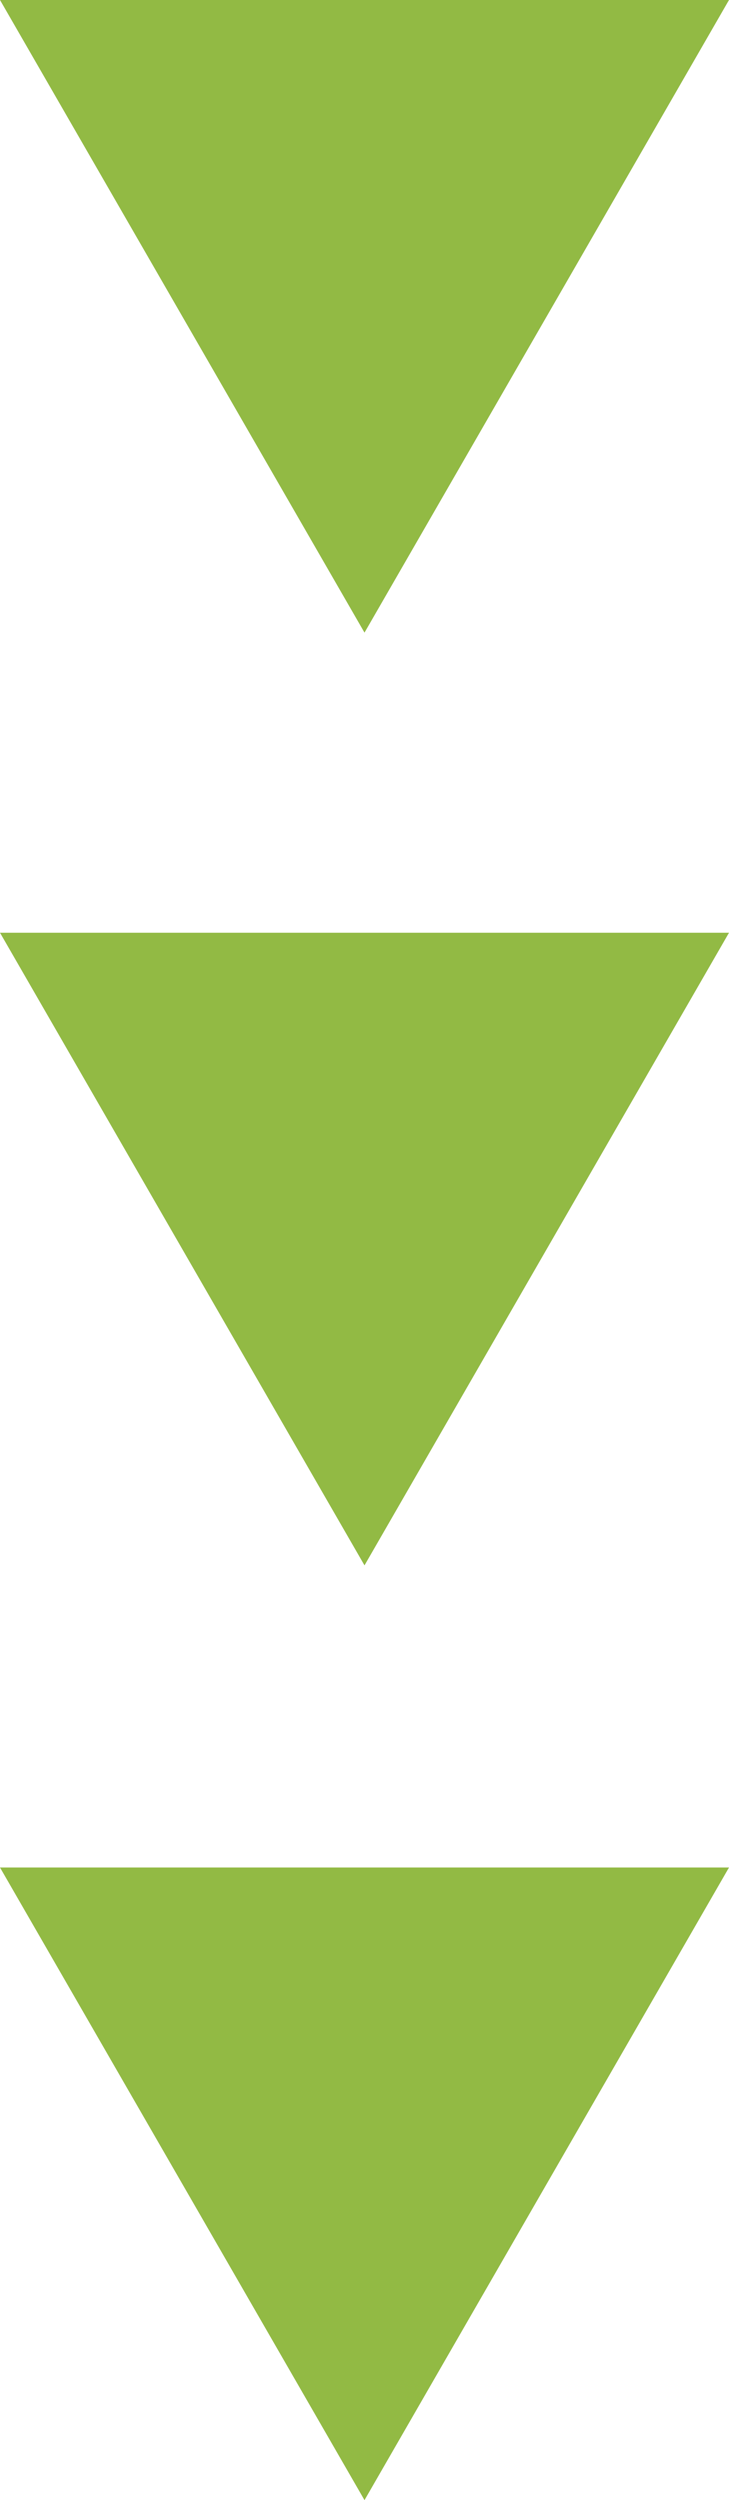
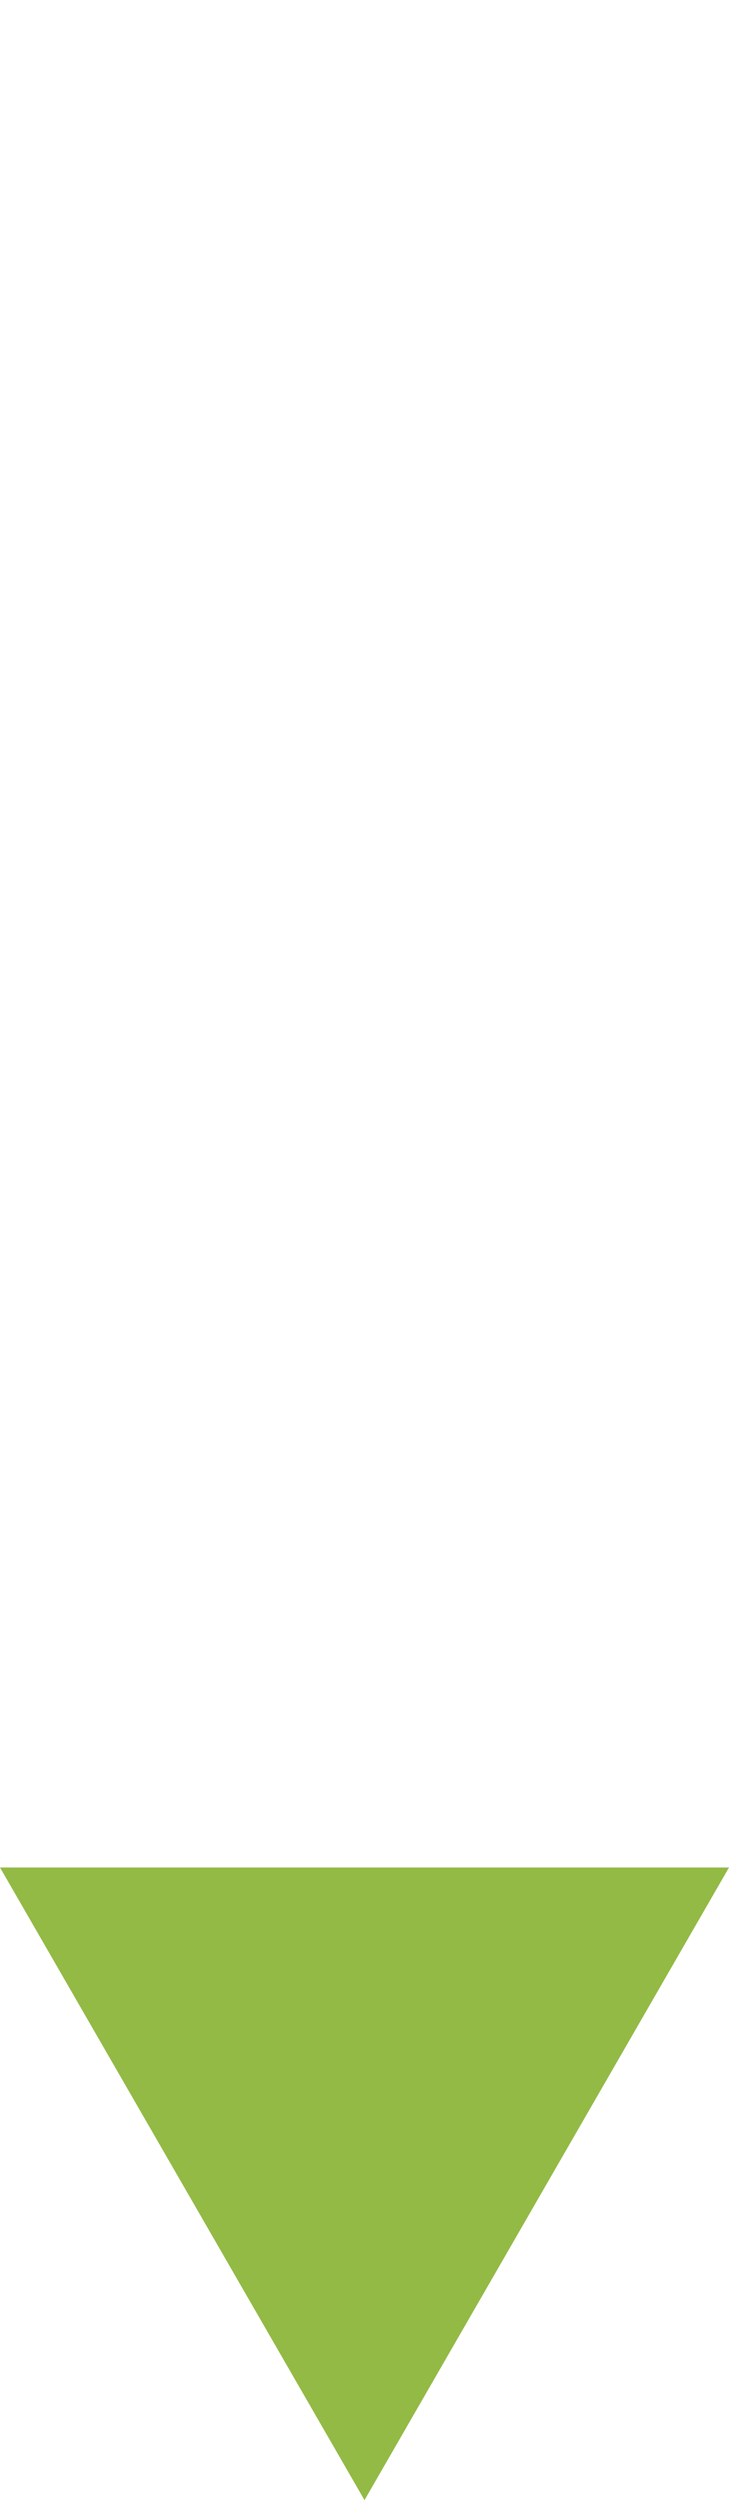
<svg xmlns="http://www.w3.org/2000/svg" version="1.1" id="Capa_1" x="0px" y="0px" viewBox="0 0 36 123.3" style="enable-background:new 0 0 36 123.3;" xml:space="preserve">
  <style type="text/css">
	.st0{fill:#92BA44;}
</style>
  <polygon class="st0" points="13.7,92.1 0,92.1 18,123.3 36,92.1 22.3,92.1 " />
-   <polygon class="st0" points="13.7,46 0,46 18,77.2 36,46 22.3,46 " />
-   <polygon class="st0" points="13.7,0 0,0 18,31.2 36,0 22.3,0 " />
</svg>